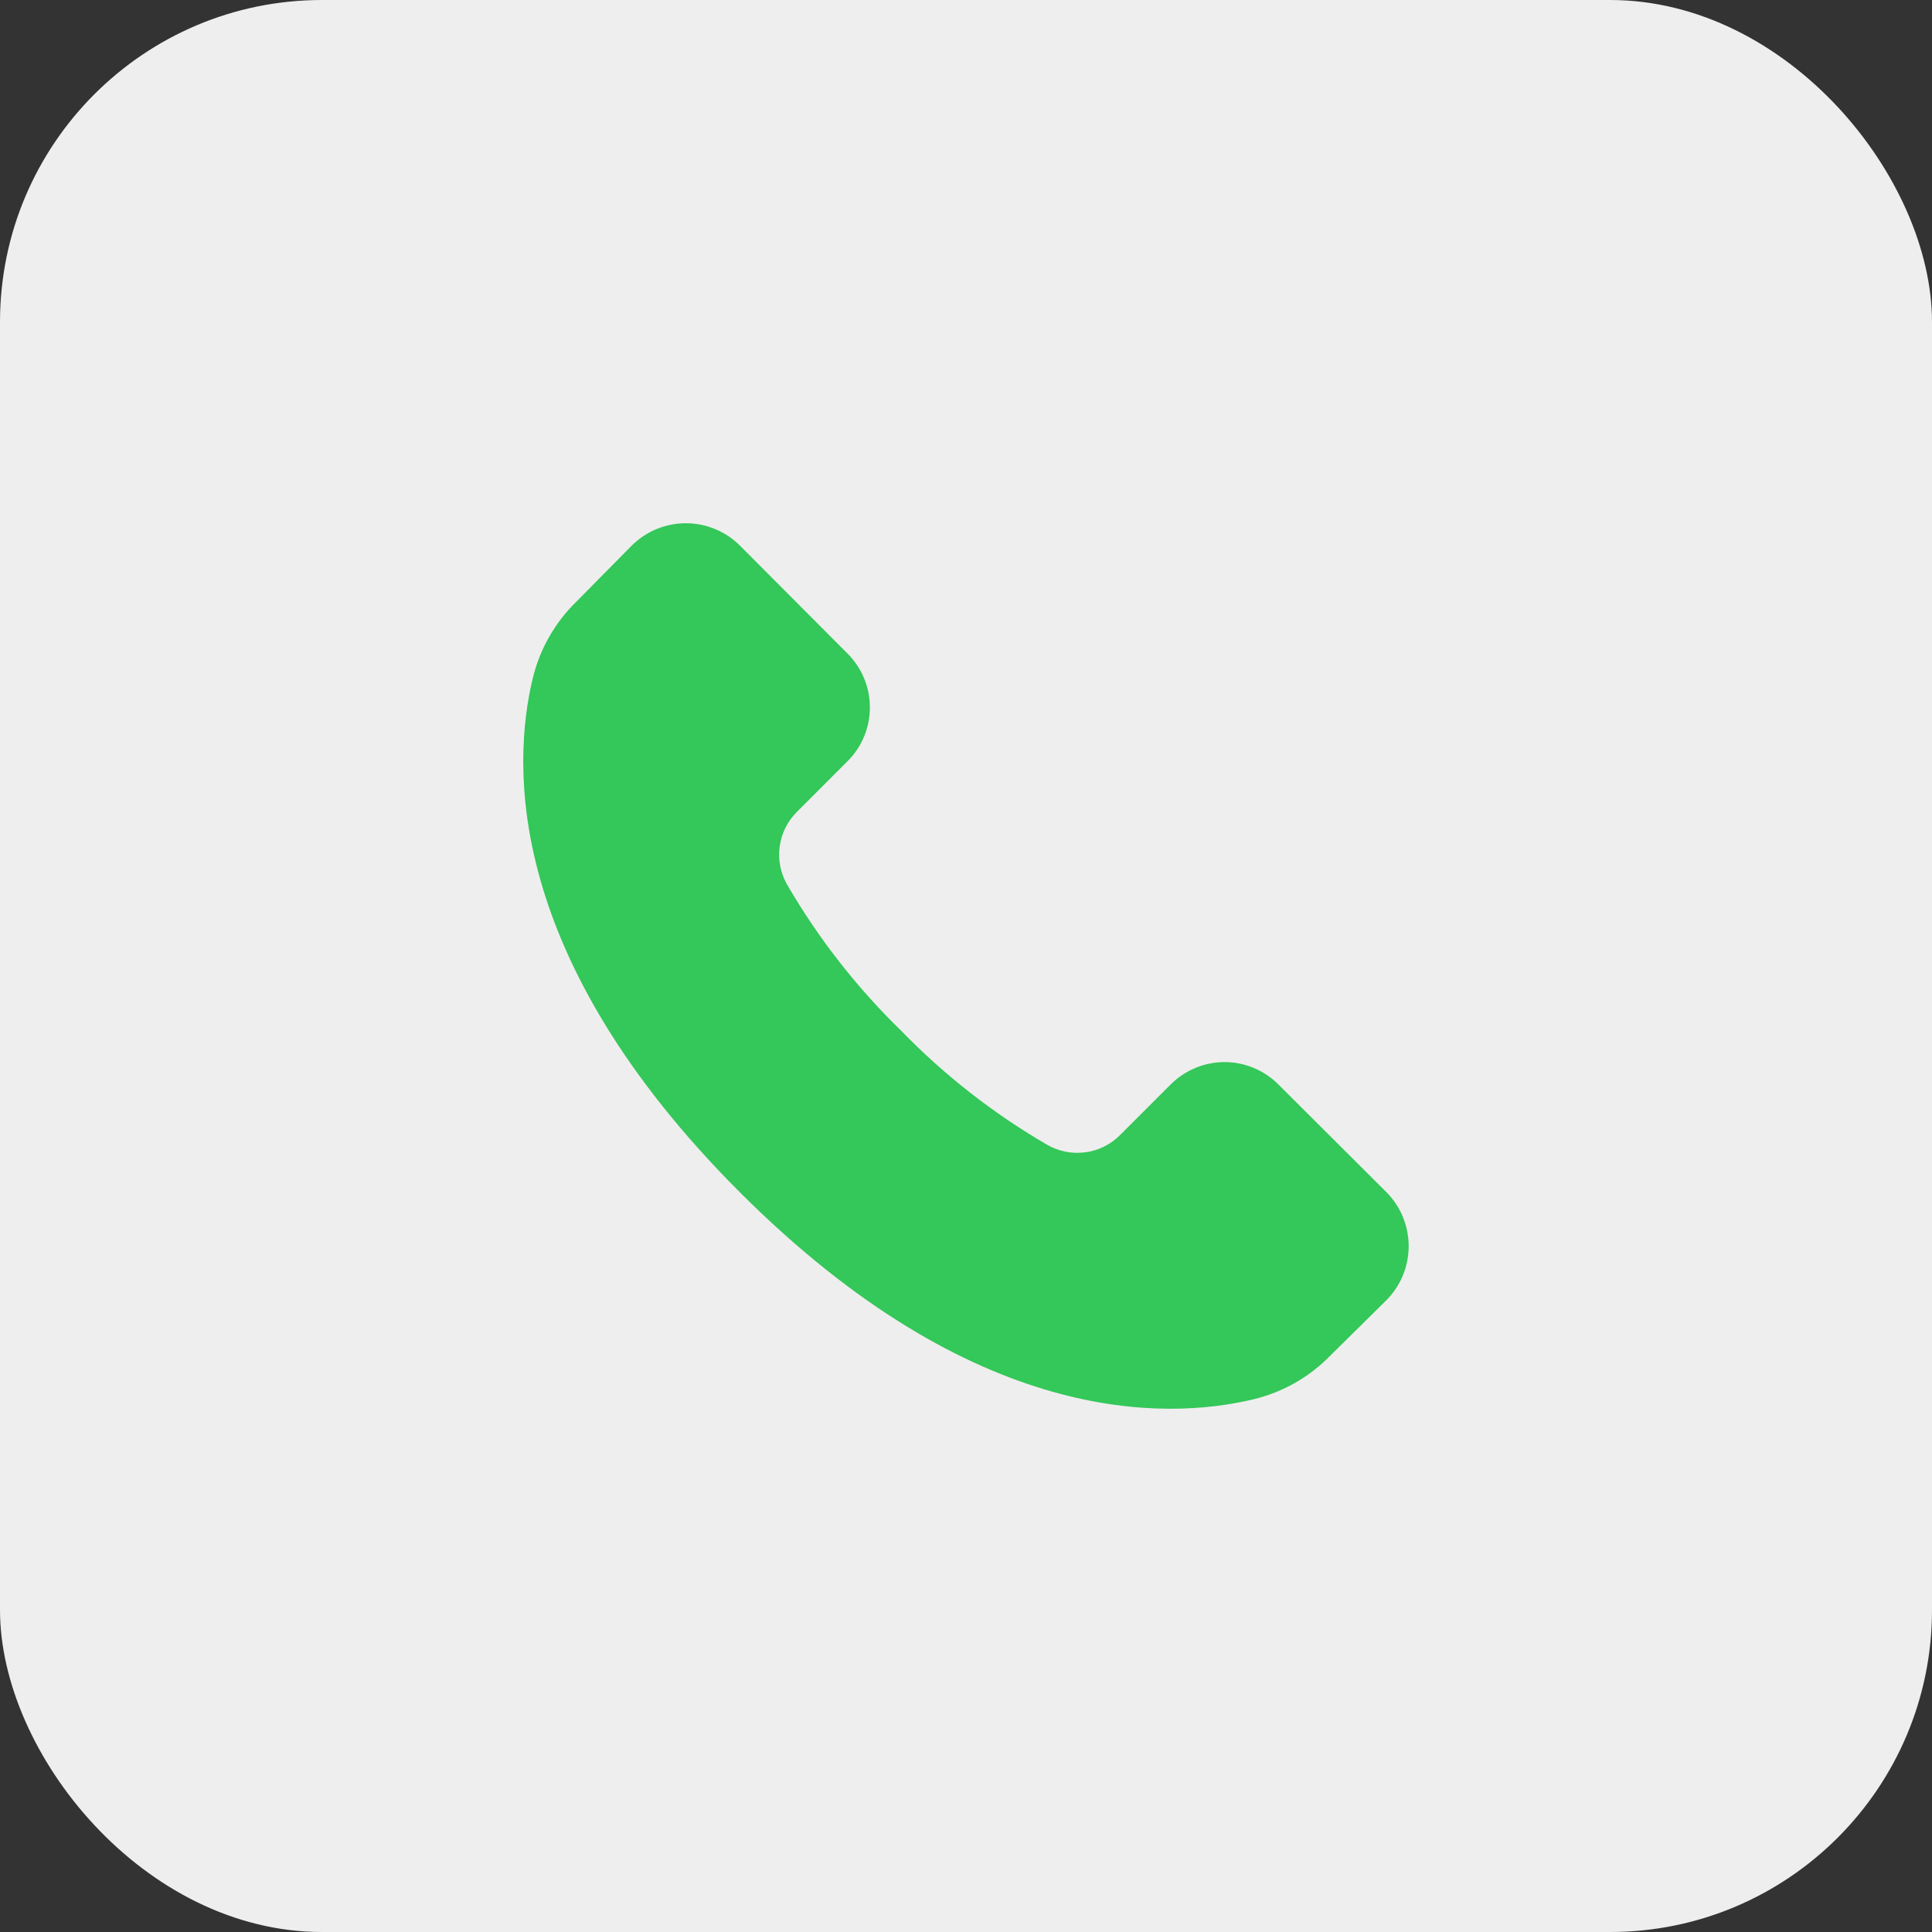
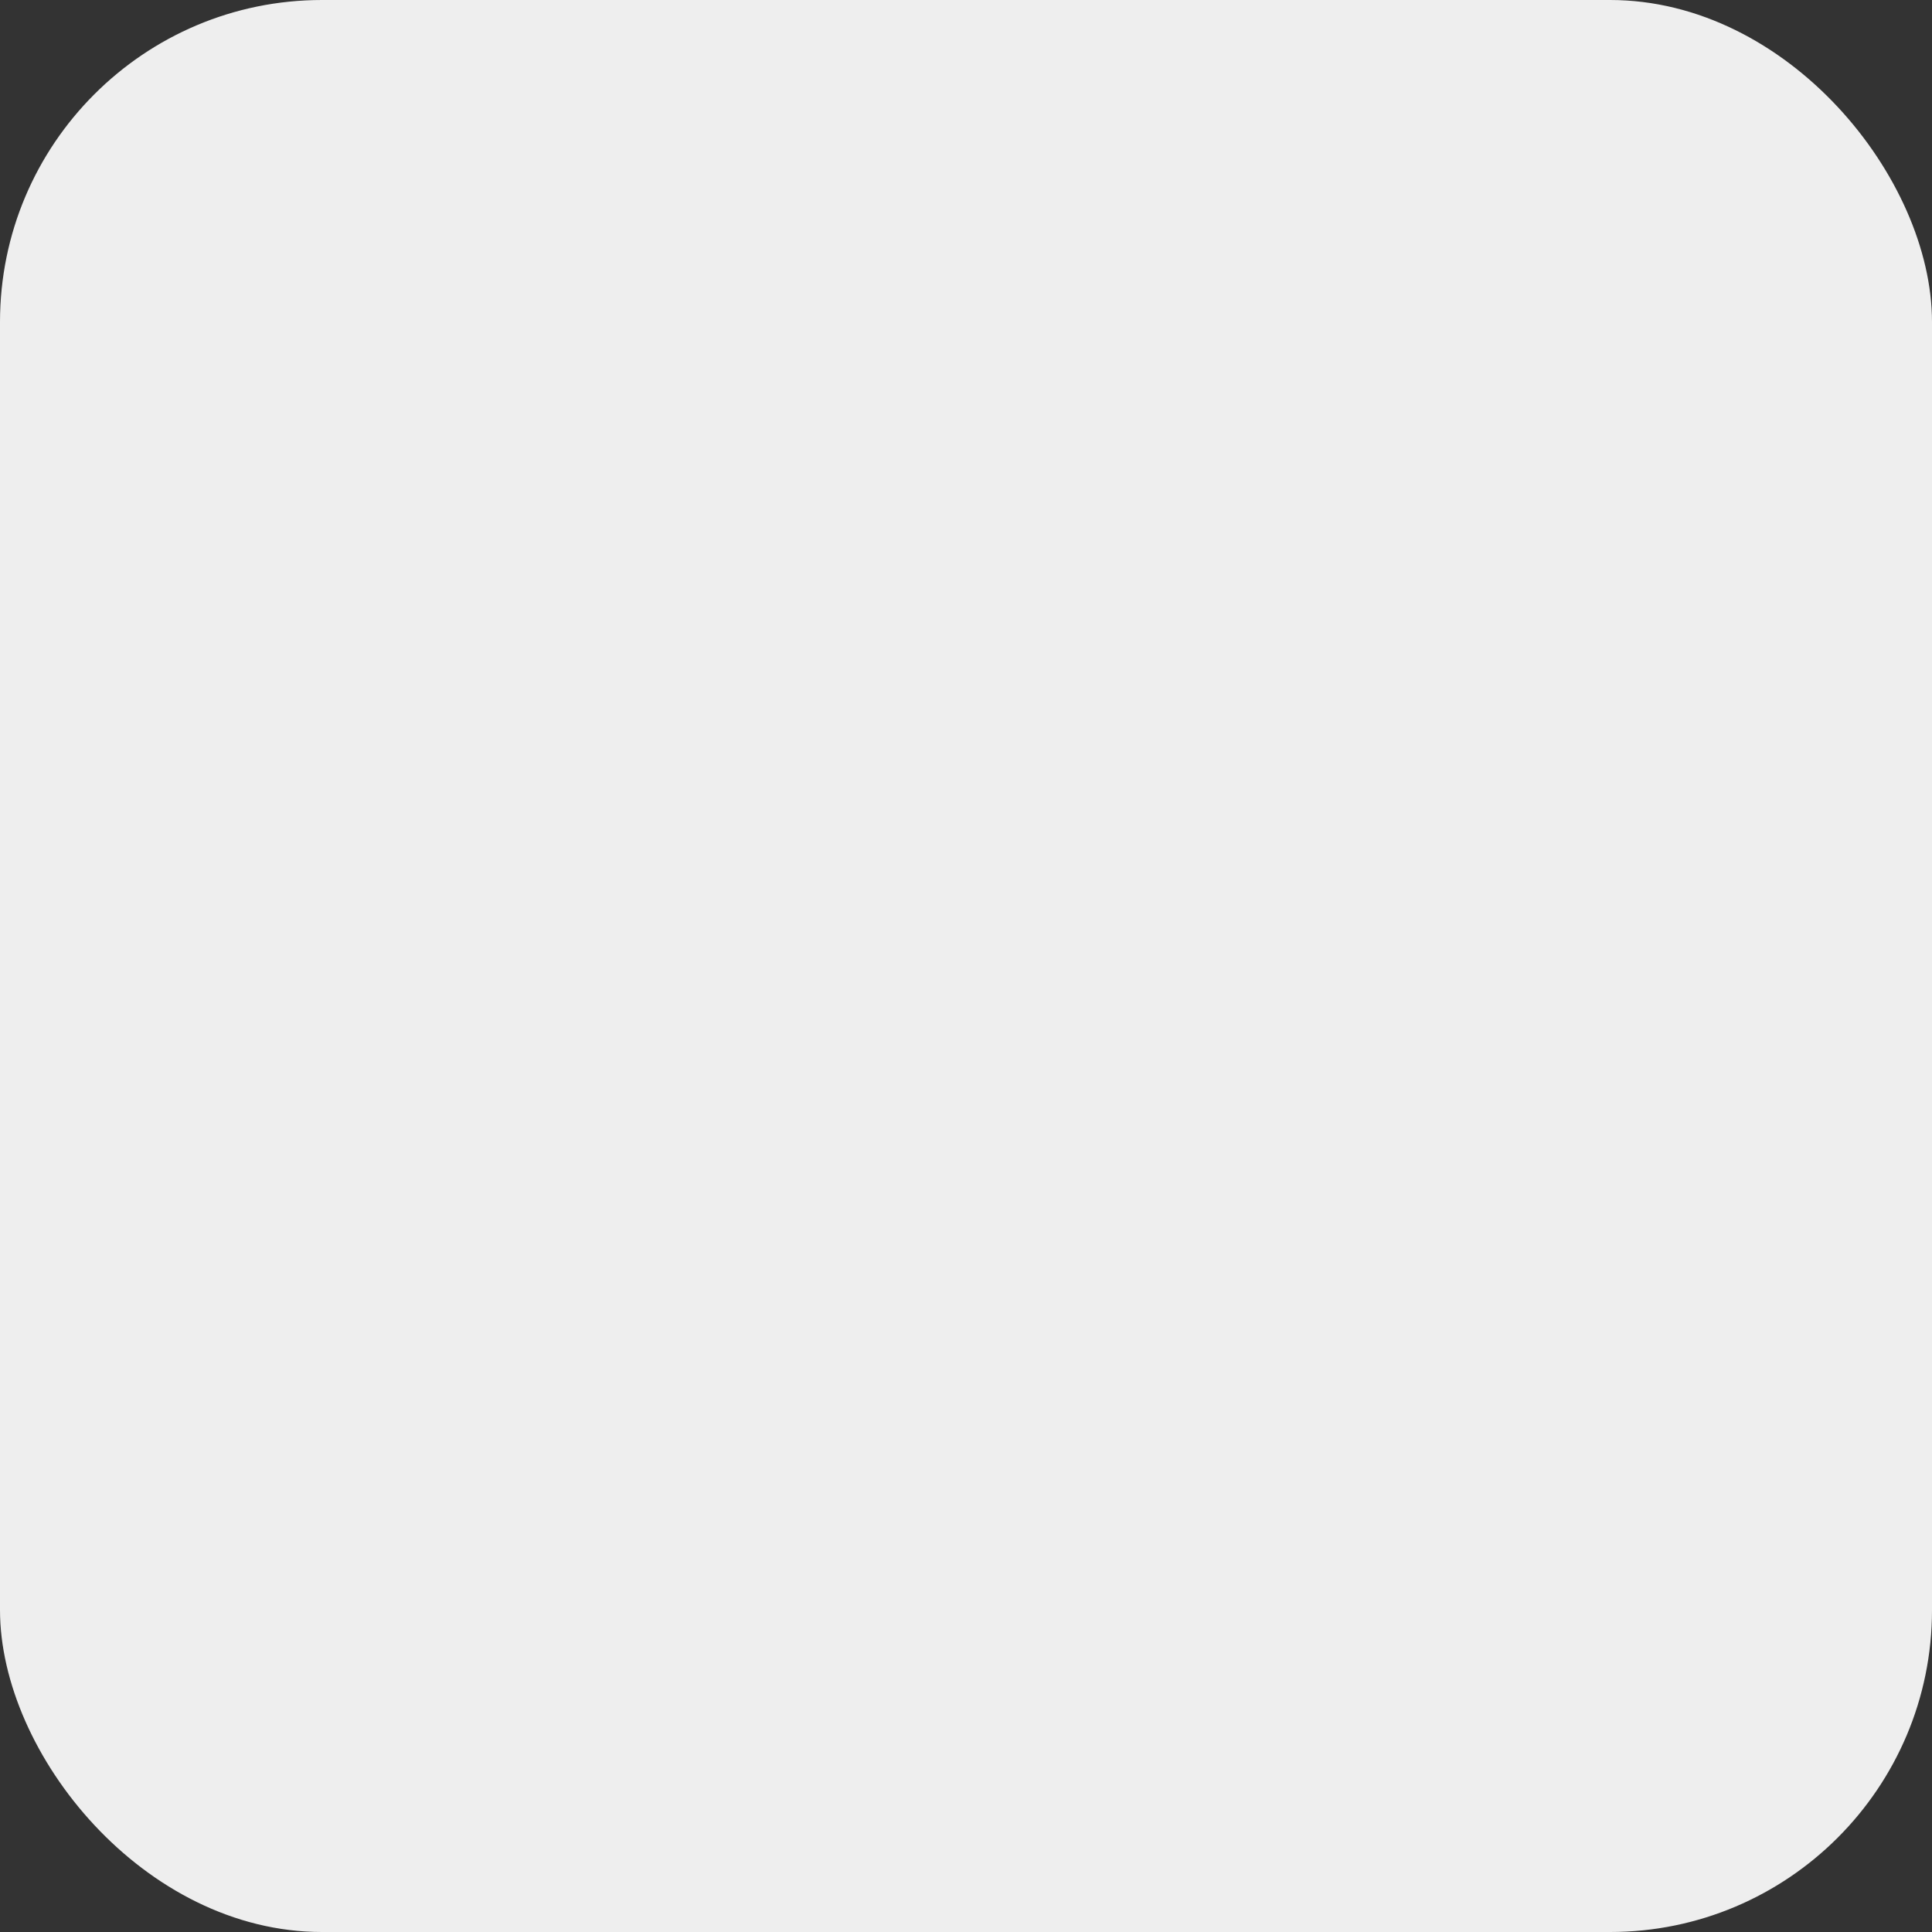
<svg xmlns="http://www.w3.org/2000/svg" width="48" height="48" viewBox="0 0 48 48" fill="none">
  <rect x="0" y="0" width="48" height="48" fill="#333333" stroke="none" />
  <rect width="48" height="48" rx="8" fill="#EEEEEE" />
-   <path d="M34.446 32.302L33.059 33.672C32.538 34.21 31.875 34.588 31.147 34.764C28.964 35.288 24.201 35.441 18.38 29.62C12.559 23.799 12.712 19.035 13.236 16.852C13.412 16.124 13.79 15.461 14.328 14.94L15.698 13.552C16.055 13.198 16.537 13 17.039 13C17.541 13 18.023 13.198 18.38 13.552L21.053 16.234C21.23 16.41 21.371 16.619 21.467 16.849C21.563 17.079 21.612 17.326 21.612 17.575C21.612 17.825 21.563 18.072 21.467 18.302C21.371 18.532 21.23 18.741 21.053 18.916L19.793 20.177C19.562 20.41 19.413 20.712 19.37 21.038C19.327 21.364 19.393 21.694 19.556 21.979C20.331 23.313 21.285 24.534 22.39 25.609C23.465 26.715 24.686 27.669 26.02 28.444C26.305 28.607 26.635 28.672 26.961 28.629C27.287 28.587 27.589 28.438 27.822 28.206L29.082 26.946C29.258 26.769 29.467 26.629 29.697 26.533C29.927 26.437 30.174 26.387 30.423 26.387C30.673 26.387 30.919 26.437 31.15 26.533C31.38 26.629 31.589 26.769 31.764 26.946L34.446 29.62C34.8 29.977 34.998 30.459 34.998 30.961C34.998 31.463 34.8 31.945 34.446 32.302Z" fill="#34C759" />
</svg>